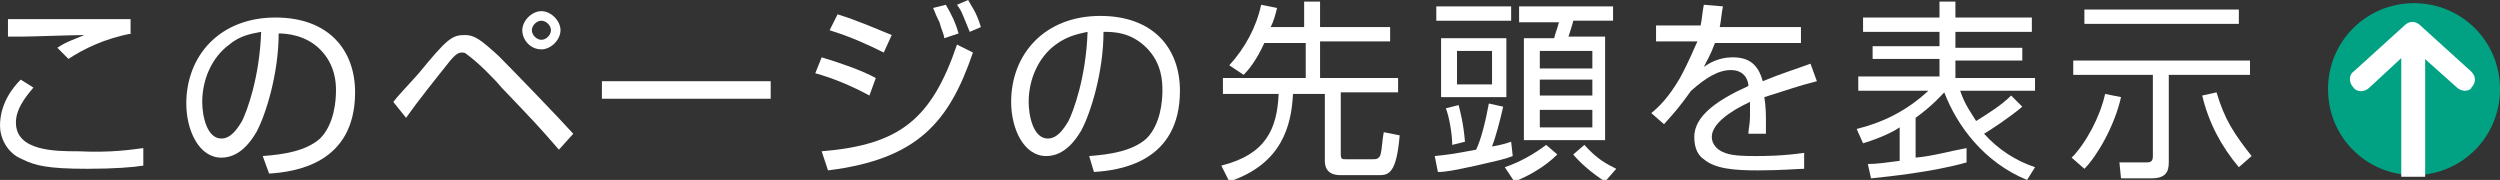
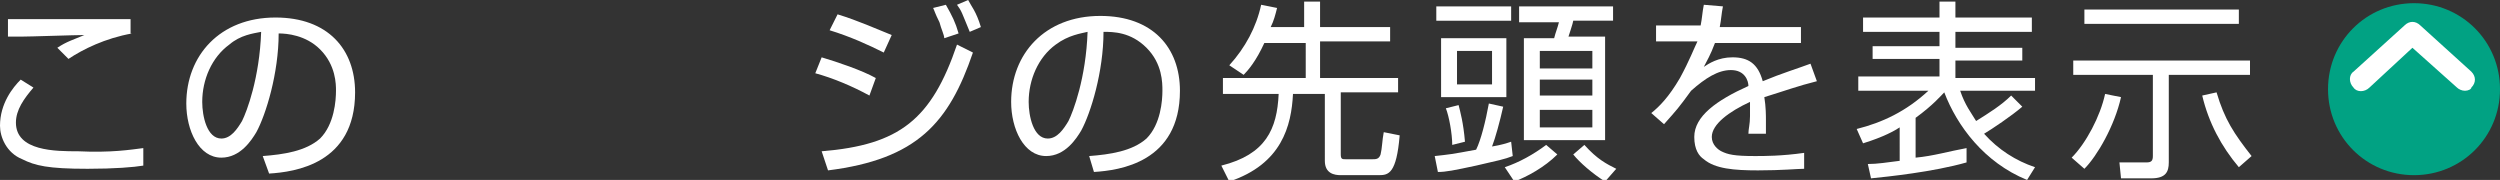
<svg xmlns="http://www.w3.org/2000/svg" version="1.1" id="レイヤー_1" x="0px" y="0px" viewBox="0 0 157 11.3" style="enable-background:new 0 0 157 11.3;" xml:space="preserve">
  <rect x="0" y="0" width="157" height="11.3" fill="#333333" stroke="none" />
  <style type="text/css">
	.st0{fill:#FFFFFF;}
	.st1{fill:#01A283;}
</style>
  <g>
    <g>
      <g>
        <path class="st0" d="M2.1,5.5C1.5,6.2,1,6.9,1,7.7c0,1.8,2.5,1.8,3.9,1.8C7,9.6,8.2,9.4,9,9.3L9,10.4c-0.6,0.1-1.8,0.2-3.5,0.2     c-2.5,0-3.3-0.2-4.1-0.6C0.4,9.6,0,8.6,0,7.9C0,6.5,0.8,5.5,1.3,5L2.1,5.5z M8.3,2.1c-1.7,0.3-3.1,1-4,1.6L3.6,3     c0.6-0.4,1-0.5,1.7-0.8c-0.6,0-3.4,0.1-4,0.1c-0.3,0-0.5,0-0.8,0V1.2c0.5,0,0.6,0,1.4,0c0.6,0,0.9,0,3.9,0c1.9,0,2.2,0,2.4,0V2.1     z" />
        <path class="st0" d="M16.5,9.8c1.3-0.1,2.7-0.3,3.6-1.1c0.9-0.9,1-2.4,1-3c0-0.4,0-1.6-1-2.6c-0.9-0.9-2.1-1-2.6-1     c0,2.5-0.8,5.1-1.4,6.2c-0.3,0.5-1,1.6-2.2,1.6c-1.4,0-2.2-1.7-2.2-3.4c0-3,2.1-5.4,5.6-5.4c3.3,0,5,2,5,4.7c0,4.5-3.8,5-5.4,5.1     L16.5,9.8z M14.4,2.8c-1.1,0.8-1.7,2.2-1.7,3.6c0,0.9,0.3,2.3,1.2,2.3c0.6,0,1-0.6,1.3-1.1C15.5,7,16.3,4.9,16.4,2     C15.9,2.1,15.1,2.2,14.4,2.8z" />
-         <path class="st0" d="M24.7,6.4C25,6,25.5,5.5,26.3,4.6c1.8-2.2,2.1-2.4,2.9-2.4c0.6,0,1,0.3,2.1,1.3c1,1,3.8,3.9,4.7,4.9l-0.9,1     c-1.3-1.5-1.5-1.7-3.6-3.9c-0.5-0.6-1.5-1.6-2.2-2.1c-0.1-0.1-0.2-0.1-0.3-0.1c-0.2,0-0.4,0.1-0.8,0.6c-0.8,1-2,2.5-2.7,3.5     L24.7,6.4z M34,3.1c-0.7,0-1.2-0.6-1.2-1.2s0.6-1.2,1.2-1.2s1.2,0.6,1.2,1.2S34.6,3.1,34,3.1z M34,1.3c-0.3,0-0.6,0.3-0.6,0.6     c0,0.3,0.3,0.6,0.6,0.6s0.6-0.3,0.6-0.6C34.6,1.6,34.3,1.3,34,1.3z" />
-         <path class="st0" d="M48.4,5.1v1.1H37.8V5.1H48.4z" />
        <path class="st0" d="M54.6,6c-1.1-0.6-2.3-1.1-3.4-1.4l0.4-1c1,0.3,2.5,0.8,3.4,1.3L54.6,6z M51.6,9.5c4.9-0.4,6.9-2,8.5-6.7     l1,0.5c-1.5,4.4-3.5,6.7-9.1,7.4L51.6,9.5z M55.5,3.3c-1-0.5-2.1-1-3.4-1.4l0.5-1C53.9,1.3,55,1.8,56,2.2L55.5,3.3z M59.3,2.4     c0-0.2-0.2-0.6-0.3-1c-0.3-0.6-0.3-0.7-0.4-0.9l0.8-0.2c0.4,0.7,0.6,1.1,0.8,1.8L59.3,2.4z M60.9,2c-0.5-1.2-0.5-1.3-0.8-1.7     L60.8,0c0.2,0.4,0.5,0.7,0.8,1.7L60.9,2z" />
        <path class="st0" d="M68.4,9.8c1.3-0.1,2.7-0.3,3.6-1.1c0.9-0.9,1-2.4,1-3C73,5.2,73,4,72,3C71,2,69.9,2,69.3,2     c0,2.5-0.8,5.1-1.4,6.2c-0.3,0.5-1,1.6-2.2,1.6c-1.4,0-2.2-1.7-2.2-3.4c0-3,2.1-5.4,5.6-5.4c3.3,0,5,2,5,4.7c0,4.5-3.8,5-5.4,5.1     L68.4,9.8z M66.3,2.8c-1.1,0.8-1.7,2.2-1.7,3.6c0,0.9,0.3,2.3,1.2,2.3c0.6,0,1-0.6,1.3-1.1C67.4,7,68.2,4.9,68.3,2     C67.9,2.1,67.1,2.2,66.3,2.8z" />
        <path class="st0" d="M81.9,1.7V0.1h1v1.6h4.4v0.9h-4.4v2.3h4.9v0.9h-3.6v3.9c0,0.3,0.1,0.3,0.3,0.3h1.7c0.2,0,0.4,0,0.5-0.3     c0.1-0.4,0.1-0.9,0.2-1.4l1,0.2c-0.2,2.4-0.7,2.5-1.3,2.5h-2.4c-0.4,0-1-0.1-1-0.9V5.9h-2c-0.1,2-0.7,4.4-4,5.5l-0.5-1     c2.8-0.7,3.5-2.3,3.6-4.5h-3.5V4.9h5.2V2.7h-2.6c-0.5,1.1-1,1.7-1.3,2l-0.9-0.6c1-1.1,1.7-2.4,2-3.8l1,0.2     c-0.1,0.4-0.2,0.8-0.4,1.2H81.9z" />
        <path class="st0" d="M95,9.8c-0.5,0.2-1,0.3-2.3,0.6c-1.4,0.3-1.9,0.4-2.4,0.4l-0.2-1c0.9-0.1,1-0.1,2.6-0.4     c0.3-0.6,0.6-1.8,0.8-2.9l0.9,0.2c-0.2,0.9-0.5,2-0.7,2.5c0.6-0.1,0.9-0.2,1.2-0.3L95,9.8z M94.9,0.4v0.9h-4.7V0.4H94.9z      M94.6,6.1h-4.1V2.4h4.1V6.1z M91.2,9.1c0-0.7-0.2-1.8-0.4-2.3l0.8-0.2c0.1,0.4,0.3,1.1,0.4,2.3L91.2,9.1z M93.7,3.2h-2.2v2.1     h2.2V3.2z M94.5,10.5c0.9-0.3,1.8-0.8,2.6-1.4l0.7,0.6c-0.8,0.8-1.9,1.4-2.7,1.7L94.5,10.5z M101.3,1.3h-2.5c0,0.1-0.3,1-0.3,1     h2.3v6.5h-5.1V2.4h1.9c0.1-0.4,0.2-0.6,0.3-1h-2.5V0.4h5.9V1.3z M100,3.2h-3.3v1.1h3.3V3.2z M100,5h-3.3v1h3.3V5z M100,6.9h-3.3     V8h3.3V6.9z M99.5,9.1c0.8,0.9,1.4,1.2,2,1.5l-0.7,0.8c-0.8-0.5-1.6-1.2-2-1.7L99.5,9.1z" />
        <path class="st0" d="M108.2,0.4c-0.1,0.5-0.1,0.8-0.2,1.3h5.1v1h-5.4c-0.3,0.8-0.5,1.1-0.7,1.5c0.3-0.2,0.9-0.6,1.8-0.6     c1,0,1.6,0.4,1.9,1.5c1.2-0.5,2.2-0.8,3-1.1l0.4,1.1c-1.2,0.3-2,0.6-3.3,1c0.1,0.6,0.1,1.2,0.1,1.4c0,0.4,0,0.7,0,0.9h-1.1     c0-0.3,0.1-0.6,0.1-1.1c0-0.1,0-0.4,0-0.9c-1.3,0.6-2.4,1.4-2.4,2.2c0,0.5,0.4,0.8,0.6,0.9c0.4,0.2,0.8,0.3,2.1,0.3     c0.6,0,1.7,0,3.1-0.2l0,1c-0.4,0-1.4,0.1-2.9,0.1c-1.5,0-2.7-0.1-3.4-0.7c-0.3-0.2-0.6-0.6-0.6-1.4c0-1.3,1.4-2.3,3.4-3.2     c0-0.3-0.2-1-1.1-1c-0.8,0-1.6,0.5-2.5,1.3c-0.8,1.1-0.9,1.2-1.7,2.1l-0.8-0.7c0.5-0.4,1.1-1,1.8-2.2c0.6-1.1,0.9-1.9,1.1-2.3     H104v-1h2.8c0.1-0.5,0.1-0.8,0.2-1.3L108.2,0.4z" />
        <path class="st0" d="M127.3,11.3c-2.7-1.1-4.4-3.4-5.2-5.5c-0.2,0.2-0.7,0.8-1.8,1.6v2.5c1.1-0.1,2.1-0.4,3.2-0.6l0,0.9     c-2.1,0.6-5,0.9-6,1l-0.2-0.9c0.6,0,1.2-0.1,2-0.2V8C119,8.2,118.3,8.6,117,9l-0.4-0.9c1.6-0.4,3.1-1.1,4.5-2.4h-4.4V4.8h5.1V3.7     h-4.2V2.9h4.2V2H117V1.1h4.8v-1h1v1h4.8V2h-4.8v1h4.2v0.8h-4.2v1.1h5v0.8h-4.7c0.3,0.9,0.7,1.4,1,1.9c0.8-0.5,1.6-1,2.2-1.6     l0.7,0.7c-0.7,0.6-1.9,1.4-2.4,1.7c0.9,1,2,1.7,3.2,2.1L127.3,11.3z" />
        <path class="st0" d="M130.1,9.9c0.9-0.9,1.8-2.6,2.1-4l1,0.2c-0.4,1.8-1.5,3.7-2.3,4.5L130.1,9.9z M141.3,3.8v0.9h-5.1v5.5     c0,0.6-0.2,1-1.1,1h-1.9l-0.1-1l1.7,0c0.3,0,0.4-0.1,0.4-0.4V4.7h-5V3.8H141.3z M140.6,0.6v0.9h-9.7V0.6H140.6z M139.2,5.8     c0.5,1.7,1.1,2.6,2.2,4l-0.8,0.7c-1.1-1.3-1.9-2.8-2.3-4.5L139.2,5.8z" />
      </g>
    </g>
    <path class="st1" d="M151.6,0.2c3,0,5.4,2.4,5.4,5.4s-2.4,5.4-5.4,5.4c-3,0-5.4-2.4-5.4-5.4S148.6,0.2,151.6,0.2z" />
-     <rect x="150.8" y="3" class="st0" width="1.5" height="8.1" />
    <path class="st0" d="M154.8,5.7c-0.2,0-0.4-0.1-0.5-0.2L151.5,3l-2.7,2.5c-0.3,0.3-0.8,0.3-1,0c-0.3-0.3-0.3-0.8,0-1l3.2-2.9   c0.3-0.3,0.7-0.3,1,0l3.2,2.9c0.3,0.3,0.3,0.7,0,1C155.2,5.6,155,5.7,154.8,5.7z" />
  </g>
</svg>